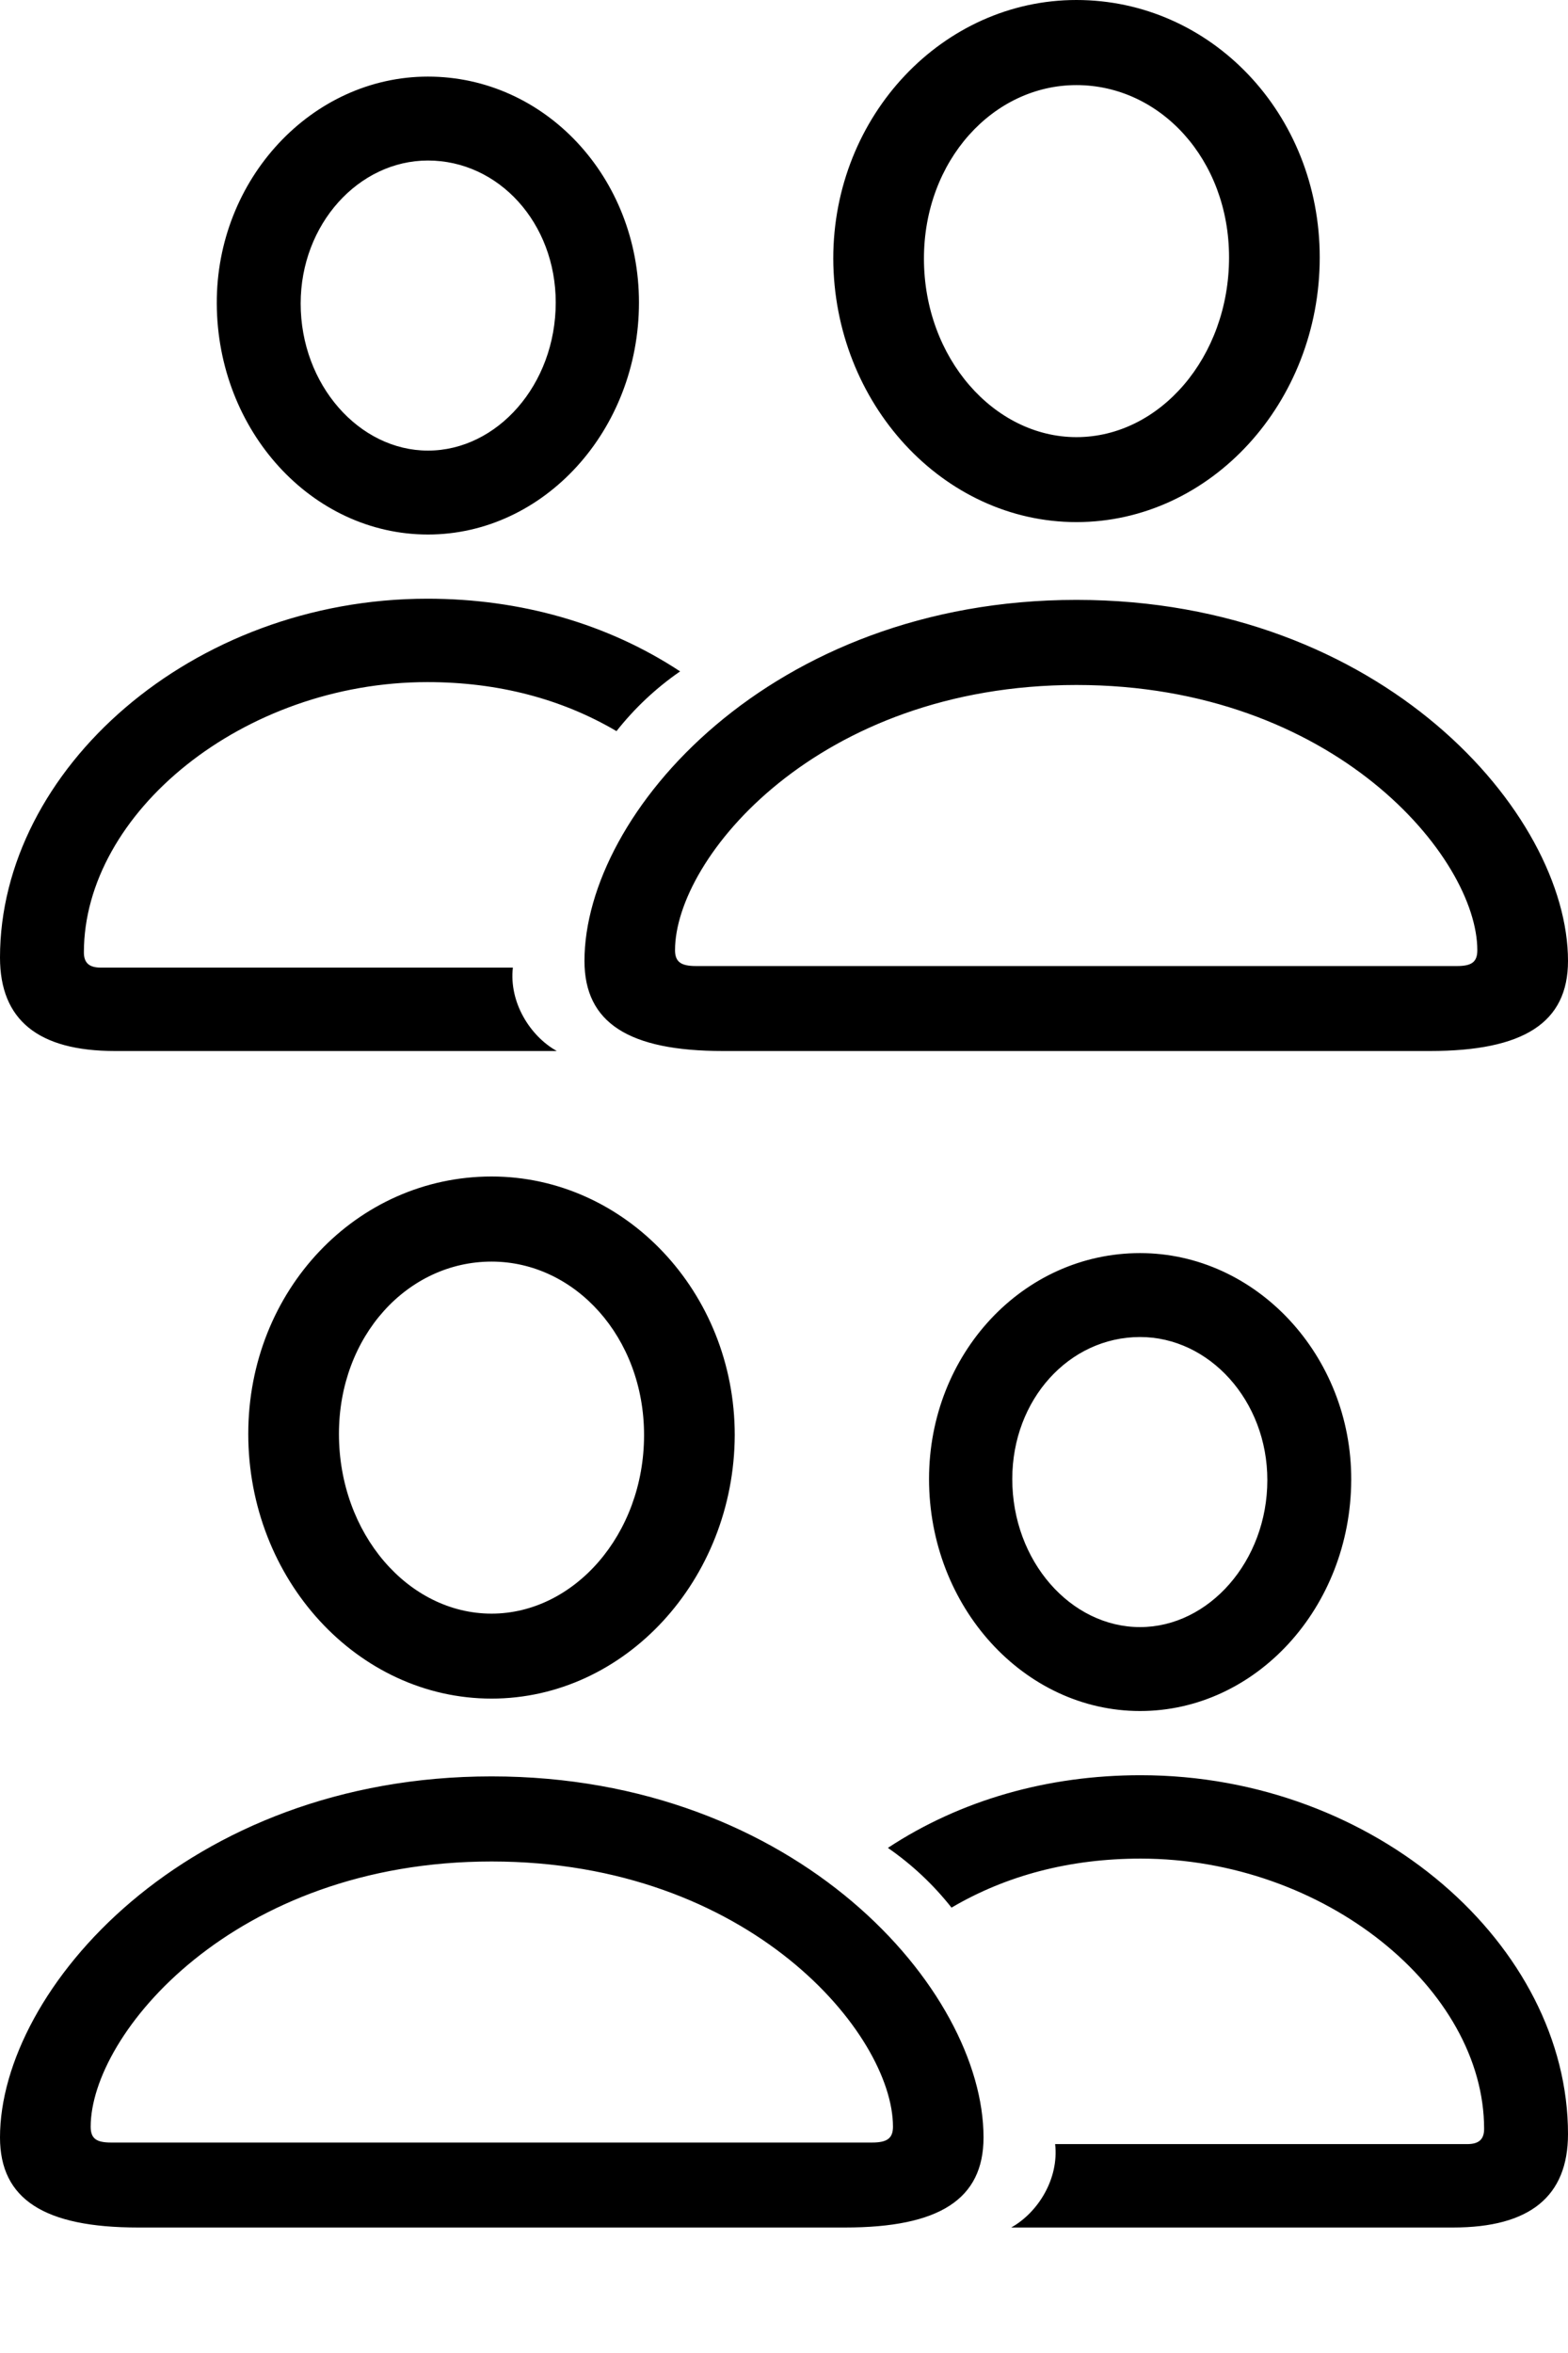
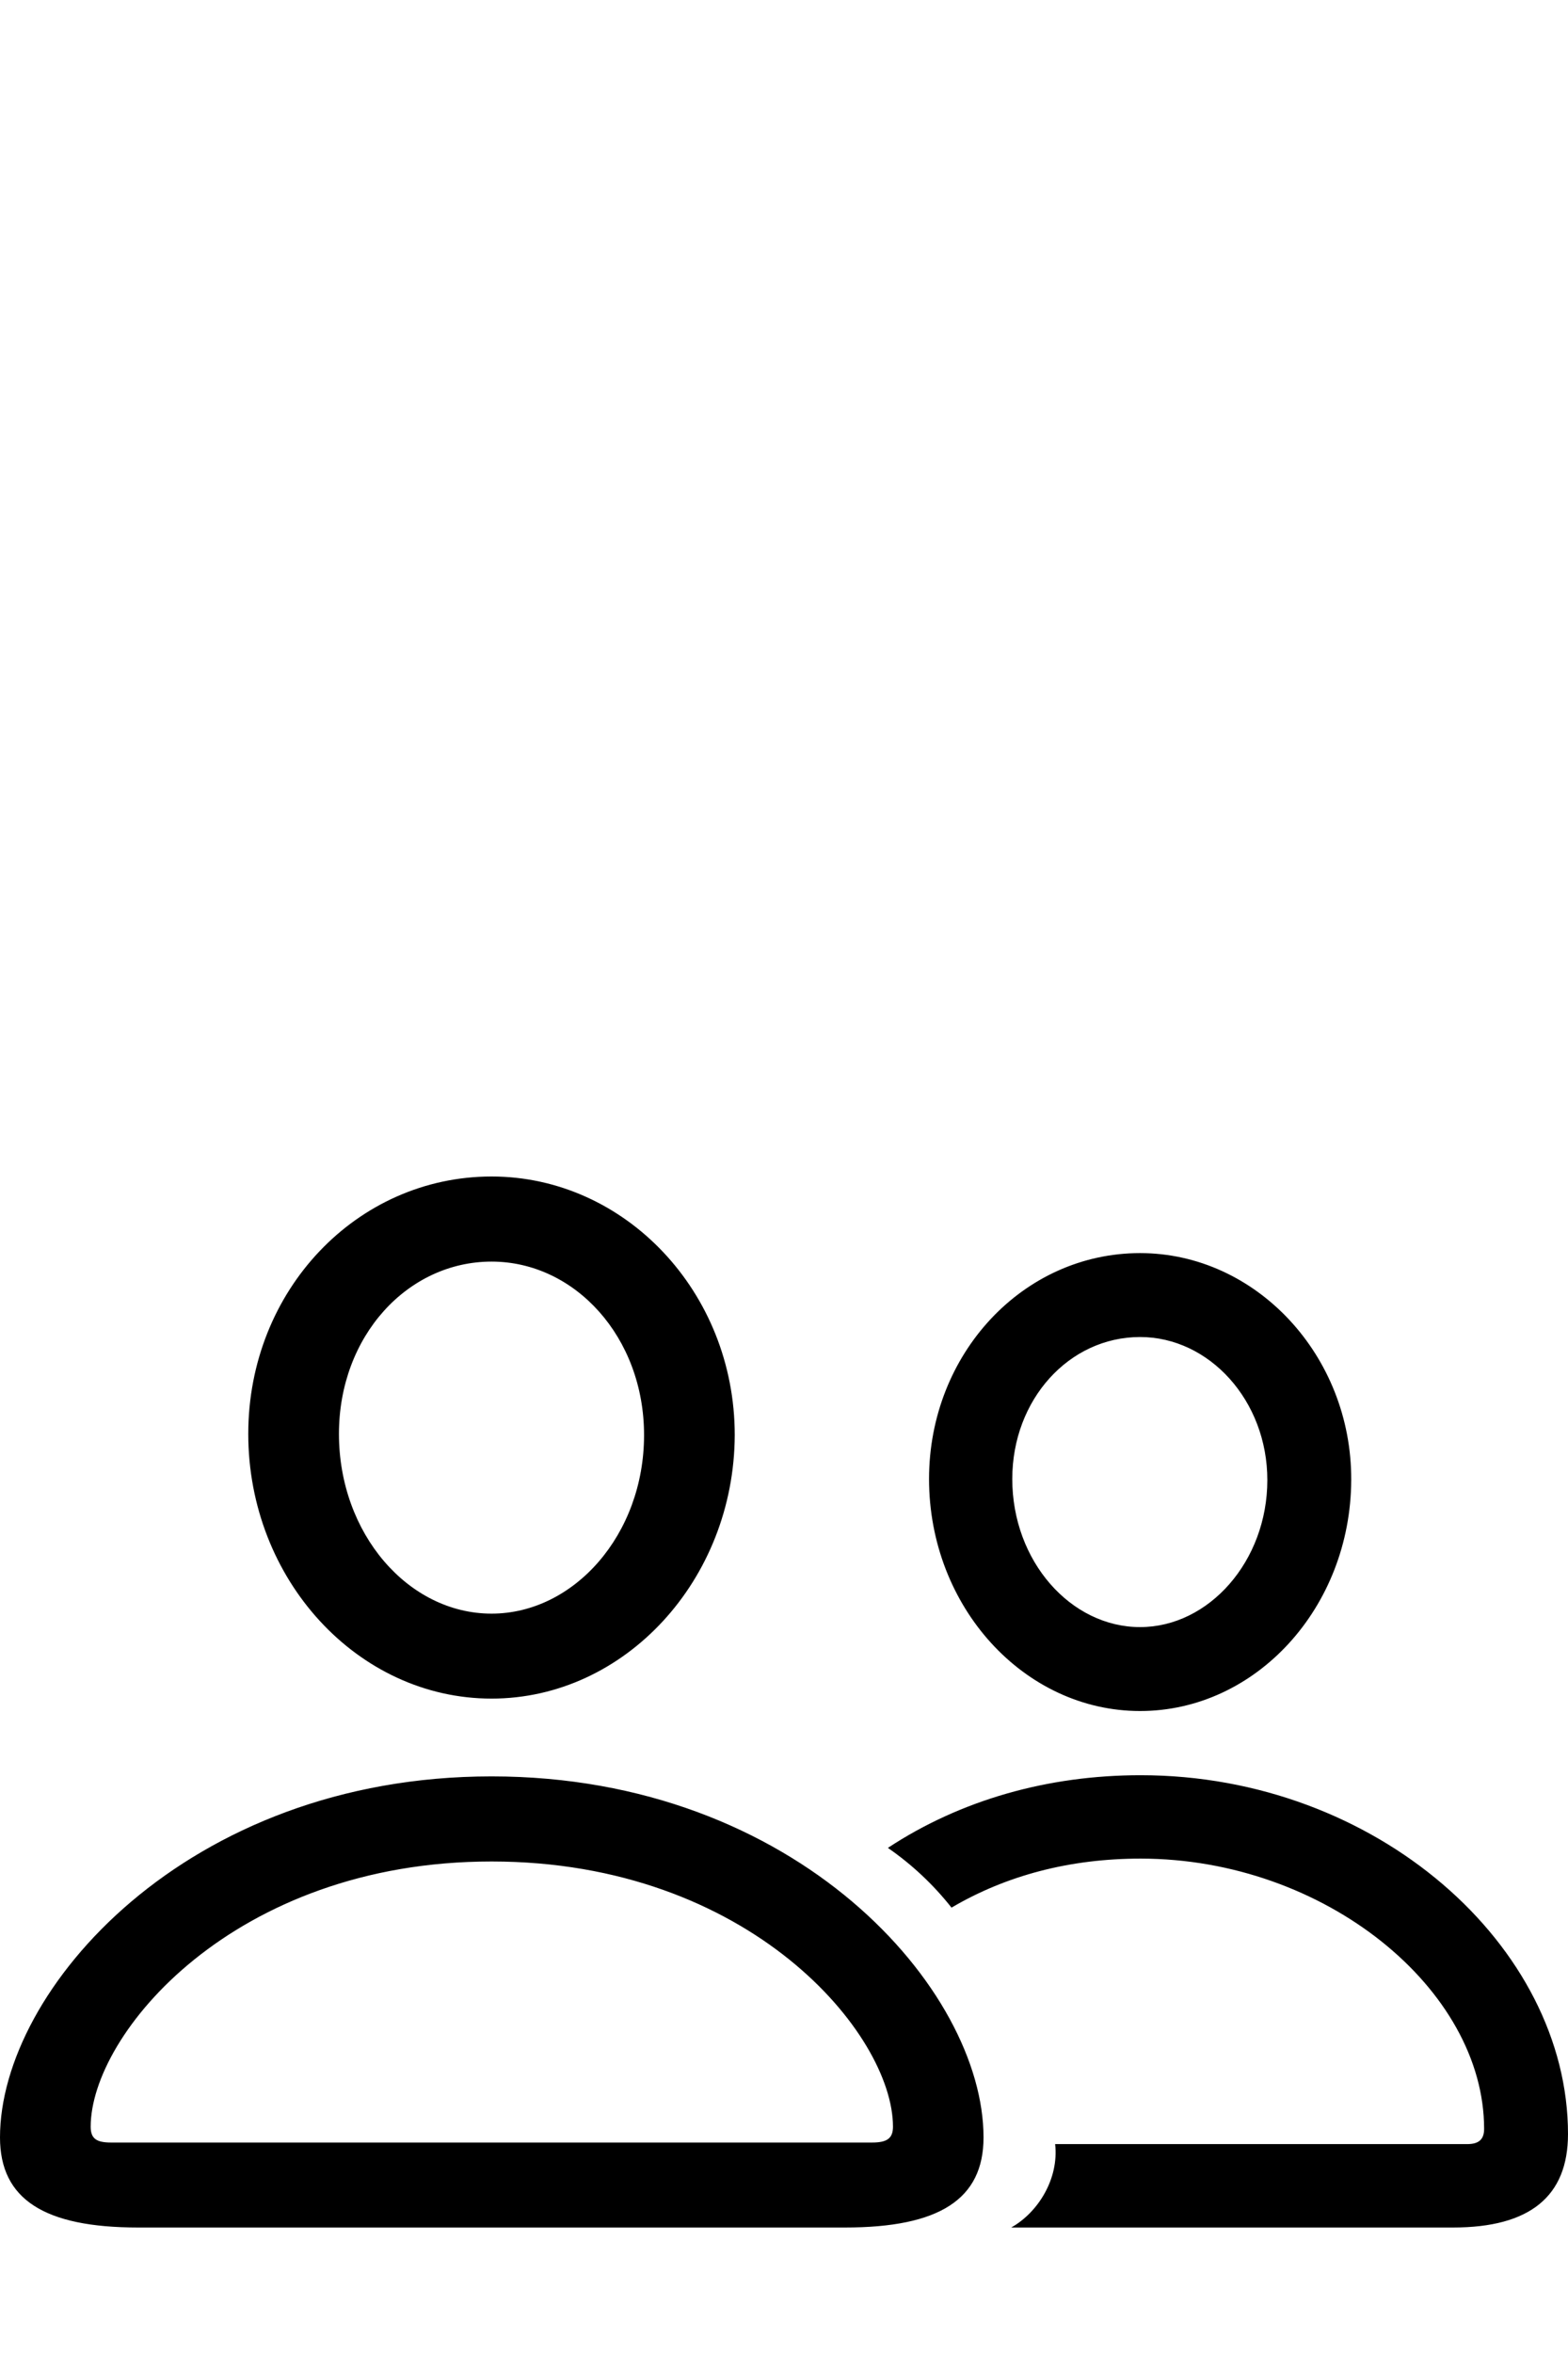
<svg xmlns="http://www.w3.org/2000/svg" width="12" height="18" viewBox="0 0 12 18" fill="none">
-   <path d="M8.238 3.994C9.264 3.994 10.1 3.081 10.1 1.969C10.1 0.87 9.268 0 8.238 0C7.217 0 6.377 0.883 6.377 1.978C6.381 3.085 7.217 3.994 8.238 3.994ZM3.275 4.089C4.162 4.089 4.89 3.292 4.89 2.314C4.89 1.357 4.171 0.586 3.275 0.586C2.387 0.586 1.655 1.37 1.659 2.322C1.663 3.296 2.387 4.089 3.275 4.089ZM8.238 3.344C7.609 3.344 7.071 2.74 7.071 1.978C7.071 1.228 7.601 0.651 8.238 0.651C8.88 0.651 9.406 1.22 9.406 1.969C9.406 2.732 8.876 3.344 8.238 3.344ZM3.275 3.447C2.749 3.447 2.301 2.943 2.301 2.322C2.301 1.715 2.745 1.228 3.275 1.228C3.817 1.228 4.253 1.706 4.253 2.314C4.253 2.943 3.805 3.447 3.275 3.447ZM0.879 8.04H4.261C4.054 7.924 3.895 7.665 3.925 7.402H0.771C0.685 7.402 0.642 7.368 0.642 7.286C0.642 6.218 1.861 5.218 3.271 5.218C3.813 5.218 4.3 5.347 4.718 5.593C4.857 5.417 5.021 5.263 5.205 5.136C4.649 4.77 3.982 4.58 3.271 4.58C1.465 4.58 1.19209e-07 5.89 1.19209e-07 7.325C1.19209e-07 7.803 0.293 8.04 0.879 8.04ZM5.532 8.04H10.944C11.659 8.04 12 7.825 12 7.351C12 6.222 10.574 4.589 8.238 4.589C5.899 4.589 4.473 6.222 4.473 7.351C4.473 7.825 4.813 8.04 5.532 8.04ZM5.326 7.39C5.214 7.39 5.166 7.36 5.166 7.269C5.166 6.562 6.261 5.24 8.238 5.24C10.212 5.24 11.306 6.562 11.306 7.269C11.306 7.359 11.263 7.39 11.151 7.39H5.326Z" fill="black" />
  <path d="M3.762 12.994C2.736 12.994 1.9 12.081 1.9 10.969C1.9 9.87 2.732 9 3.762 9C4.783 9 5.623 9.883 5.623 10.978C5.619 12.085 4.783 12.994 3.762 12.994ZM8.725 13.089C7.838 13.089 7.11 12.292 7.11 11.314C7.11 10.357 7.829 9.586 8.725 9.586C9.613 9.586 10.345 10.37 10.341 11.322C10.337 12.296 9.613 13.089 8.725 13.089ZM3.762 12.344C4.391 12.344 4.929 11.741 4.929 10.978C4.929 10.228 4.399 9.651 3.762 9.651C3.12 9.651 2.594 10.22 2.594 10.969C2.594 11.732 3.124 12.344 3.762 12.344ZM8.725 12.447C9.251 12.447 9.699 11.943 9.699 11.322C9.699 10.715 9.255 10.228 8.725 10.228C8.182 10.228 7.747 10.706 7.747 11.314C7.747 11.943 8.195 12.447 8.725 12.447ZM11.121 17.04H7.739C7.946 16.924 8.105 16.665 8.075 16.402H11.229C11.315 16.402 11.358 16.368 11.358 16.286C11.358 15.218 10.139 14.218 8.729 14.218C8.187 14.218 7.7 14.347 7.282 14.593C7.143 14.417 6.979 14.263 6.795 14.136C7.351 13.77 8.018 13.58 8.729 13.58C10.535 13.58 12 14.89 12 16.325C12 16.803 11.707 17.04 11.121 17.04ZM6.468 17.04H1.056C0.341 17.04 0 16.825 0 16.351C0 15.222 1.426 13.589 3.762 13.589C6.101 13.589 7.527 15.222 7.527 16.351C7.527 16.825 7.187 17.04 6.468 17.04ZM6.674 16.39C6.786 16.39 6.834 16.36 6.834 16.269C6.834 15.562 5.739 14.24 3.762 14.24C1.788 14.24 0.694 15.562 0.694 16.269C0.694 16.359 0.737 16.39 0.849 16.39H6.674Z" fill="black" />
</svg>